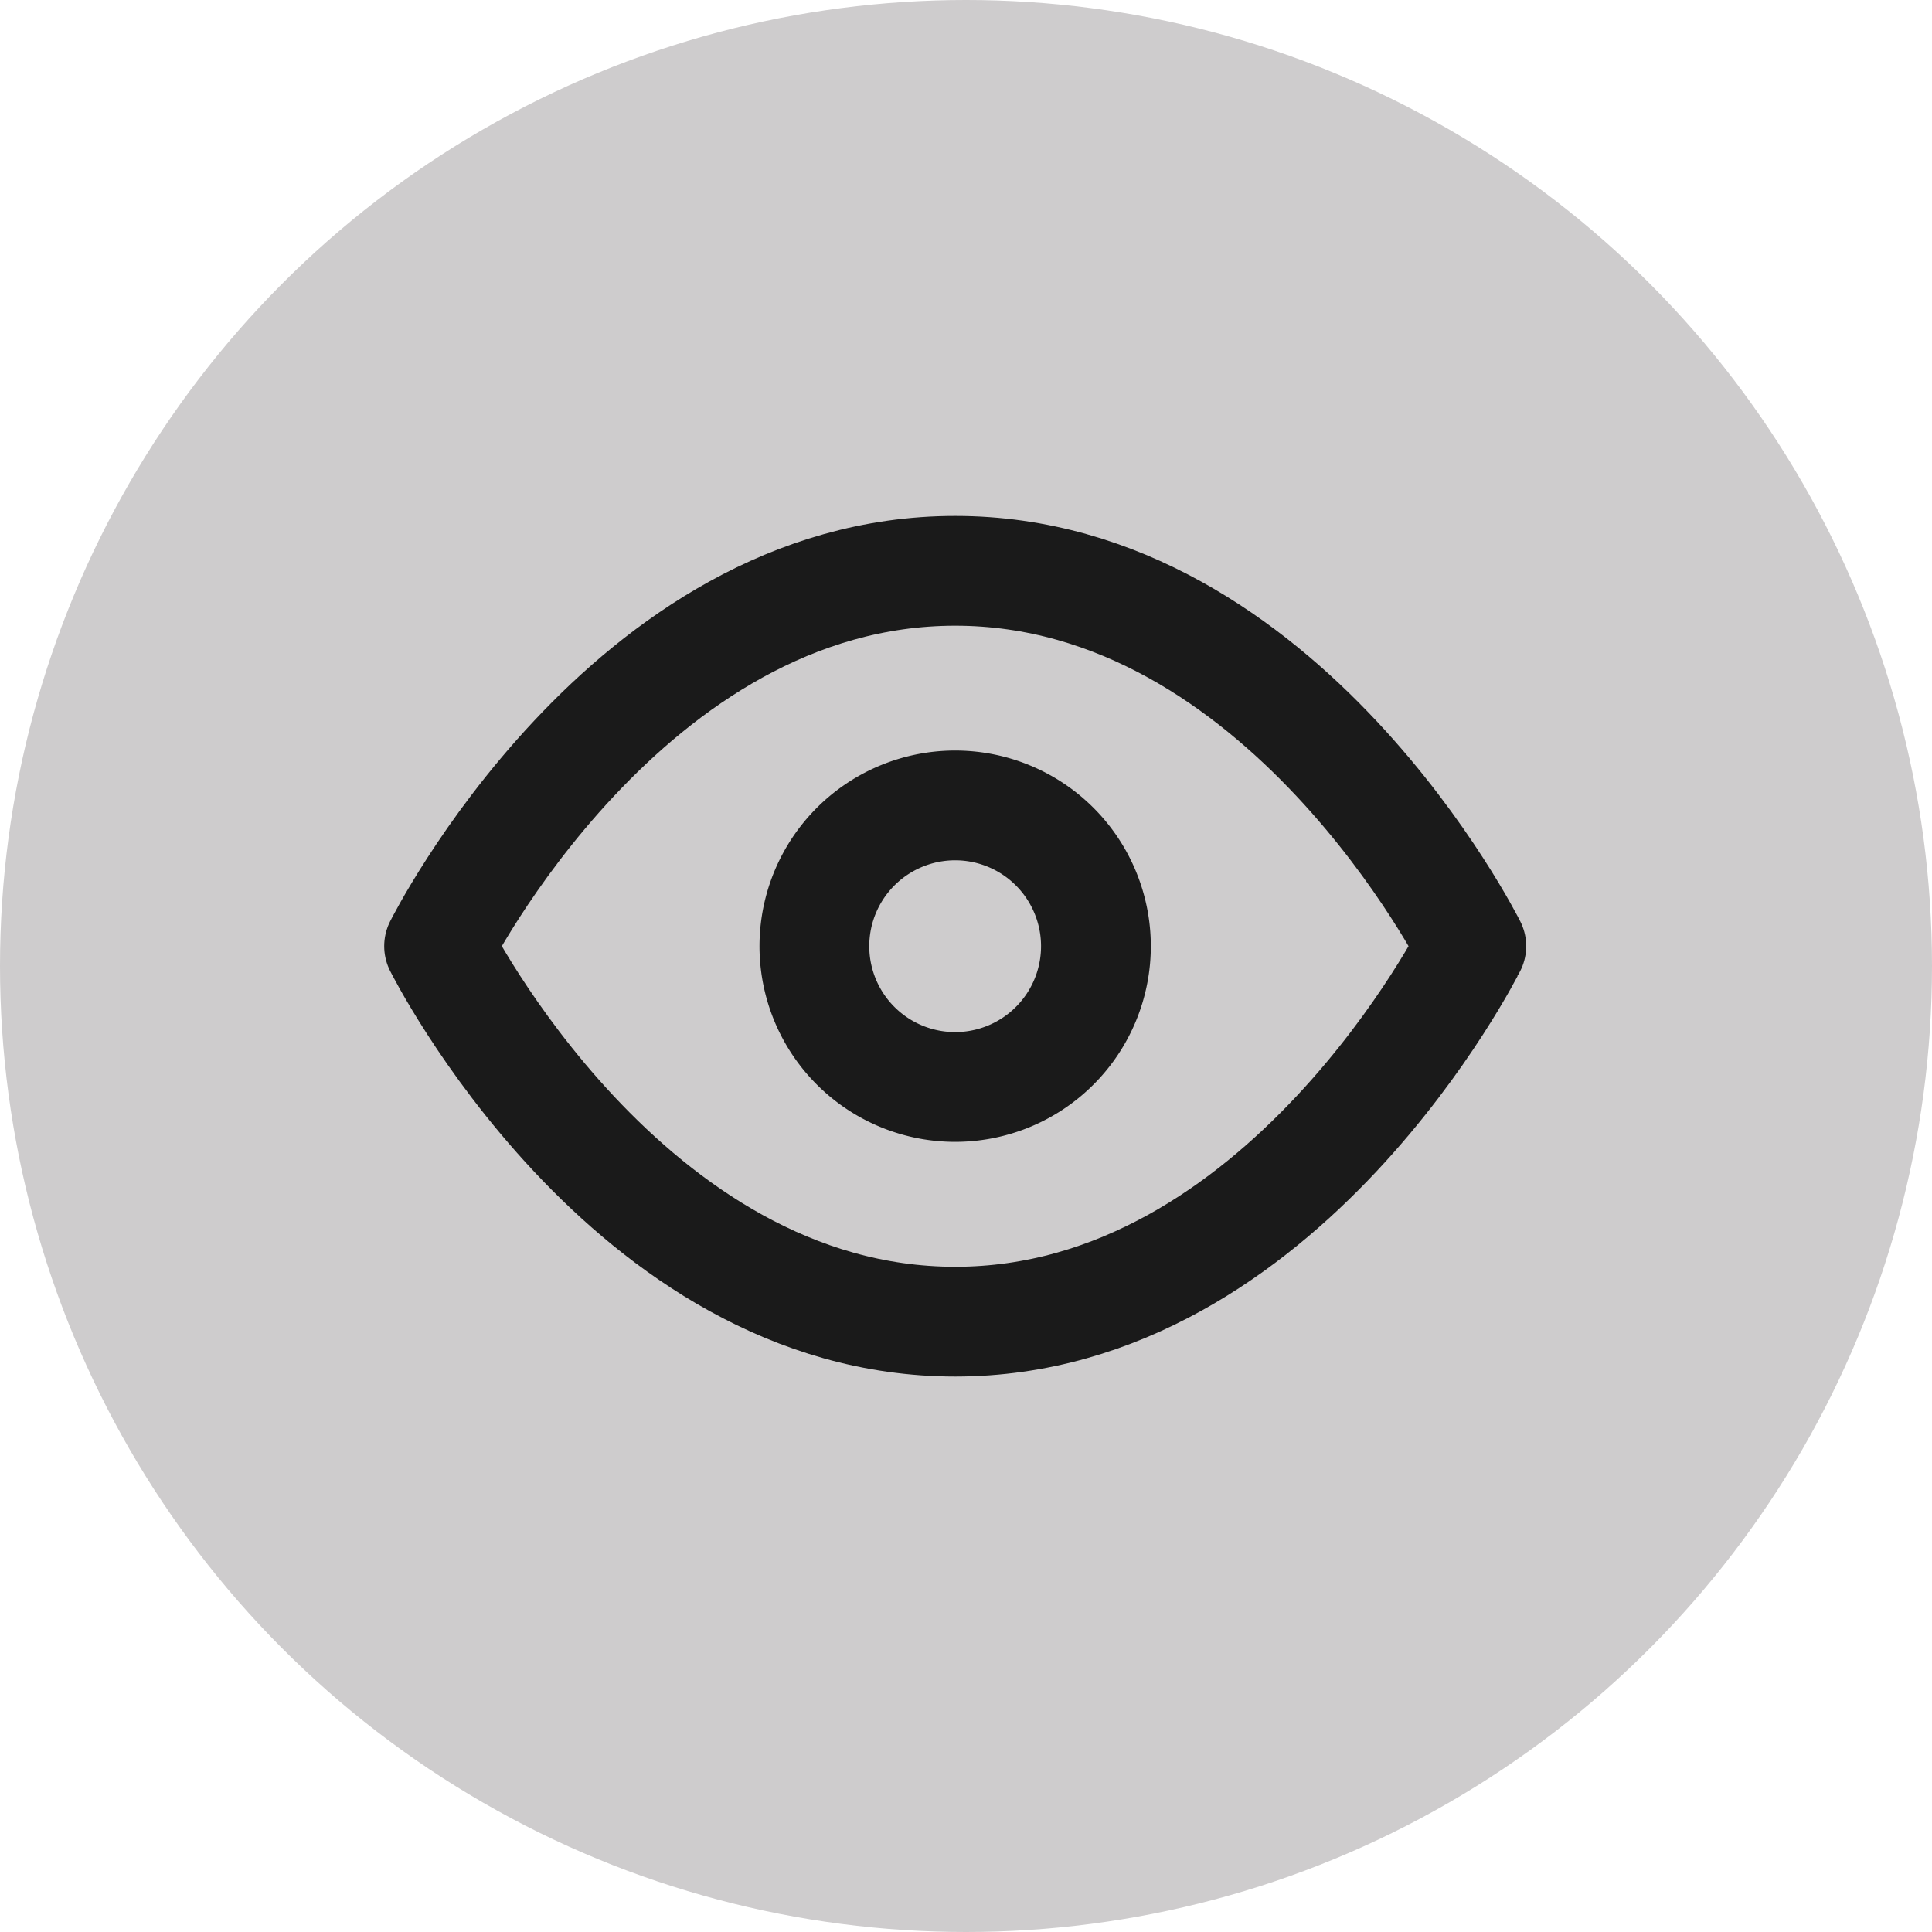
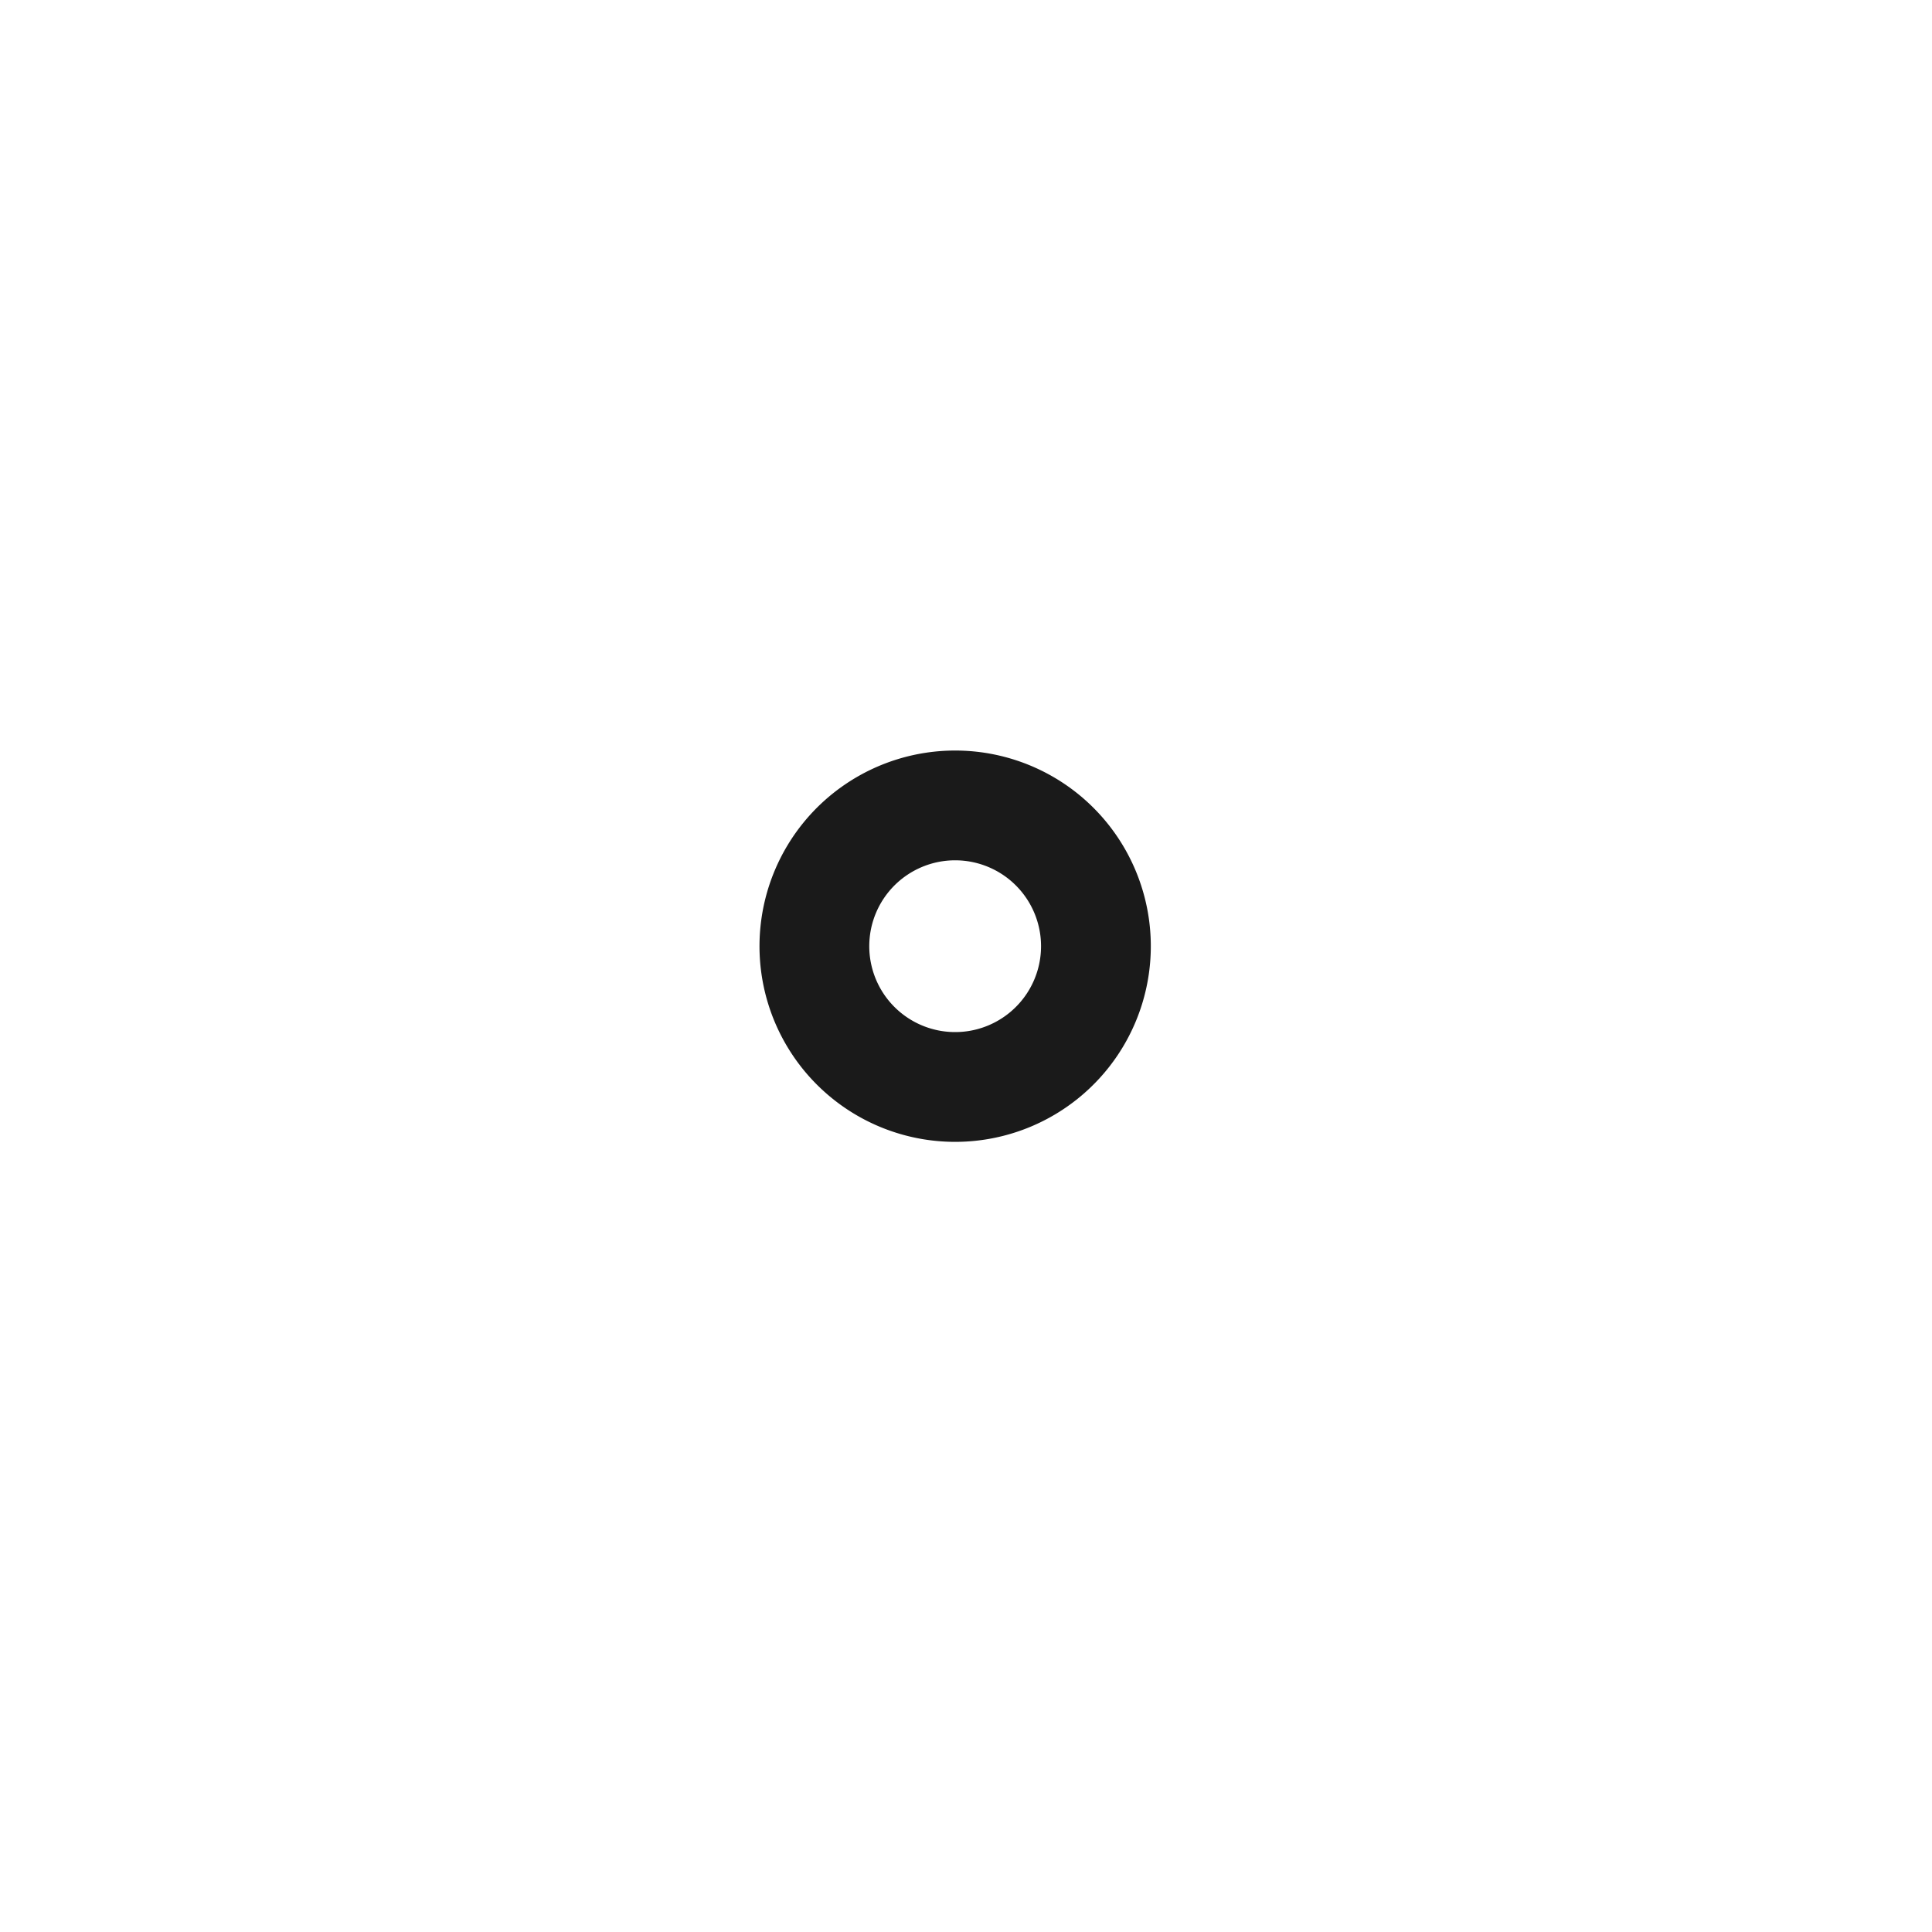
<svg xmlns="http://www.w3.org/2000/svg" width="44" height="44" viewBox="0 0 44 44">
  <defs>
    <style>
      .cls-1 {
        fill: #cecccd;
      }

      .cls-2 {
        fill: none;
        stroke: #1a1a1a;
        stroke-linecap: round;
        stroke-linejoin: round;
        stroke-width: 2.5px;
      }
    </style>
  </defs>
  <g id="Group_22" data-name="Group 22" transform="translate(-1770 -638)">
-     <circle id="Ellipse_4" data-name="Ellipse 4" class="cls-1" cx="22" cy="22" r="22" transform="translate(1770 638)" />
    <g id="Icon_feather-eye" data-name="Icon feather-eye" transform="translate(1778.5 645)">
-       <path id="Path_10" data-name="Path 10" class="cls-2" d="M1.5,14.548S5.774,6,13.254,6s11.754,8.548,11.754,8.548S20.733,23.1,13.254,23.1,1.5,14.548,1.5,14.548Z" />
      <path id="Path_11" data-name="Path 11" class="cls-2" d="M19.911,16.706A3.206,3.206,0,1,1,16.706,13.5,3.206,3.206,0,0,1,19.911,16.706Z" transform="translate(-3.452 -2.157)" />
    </g>
  </g>
</svg>